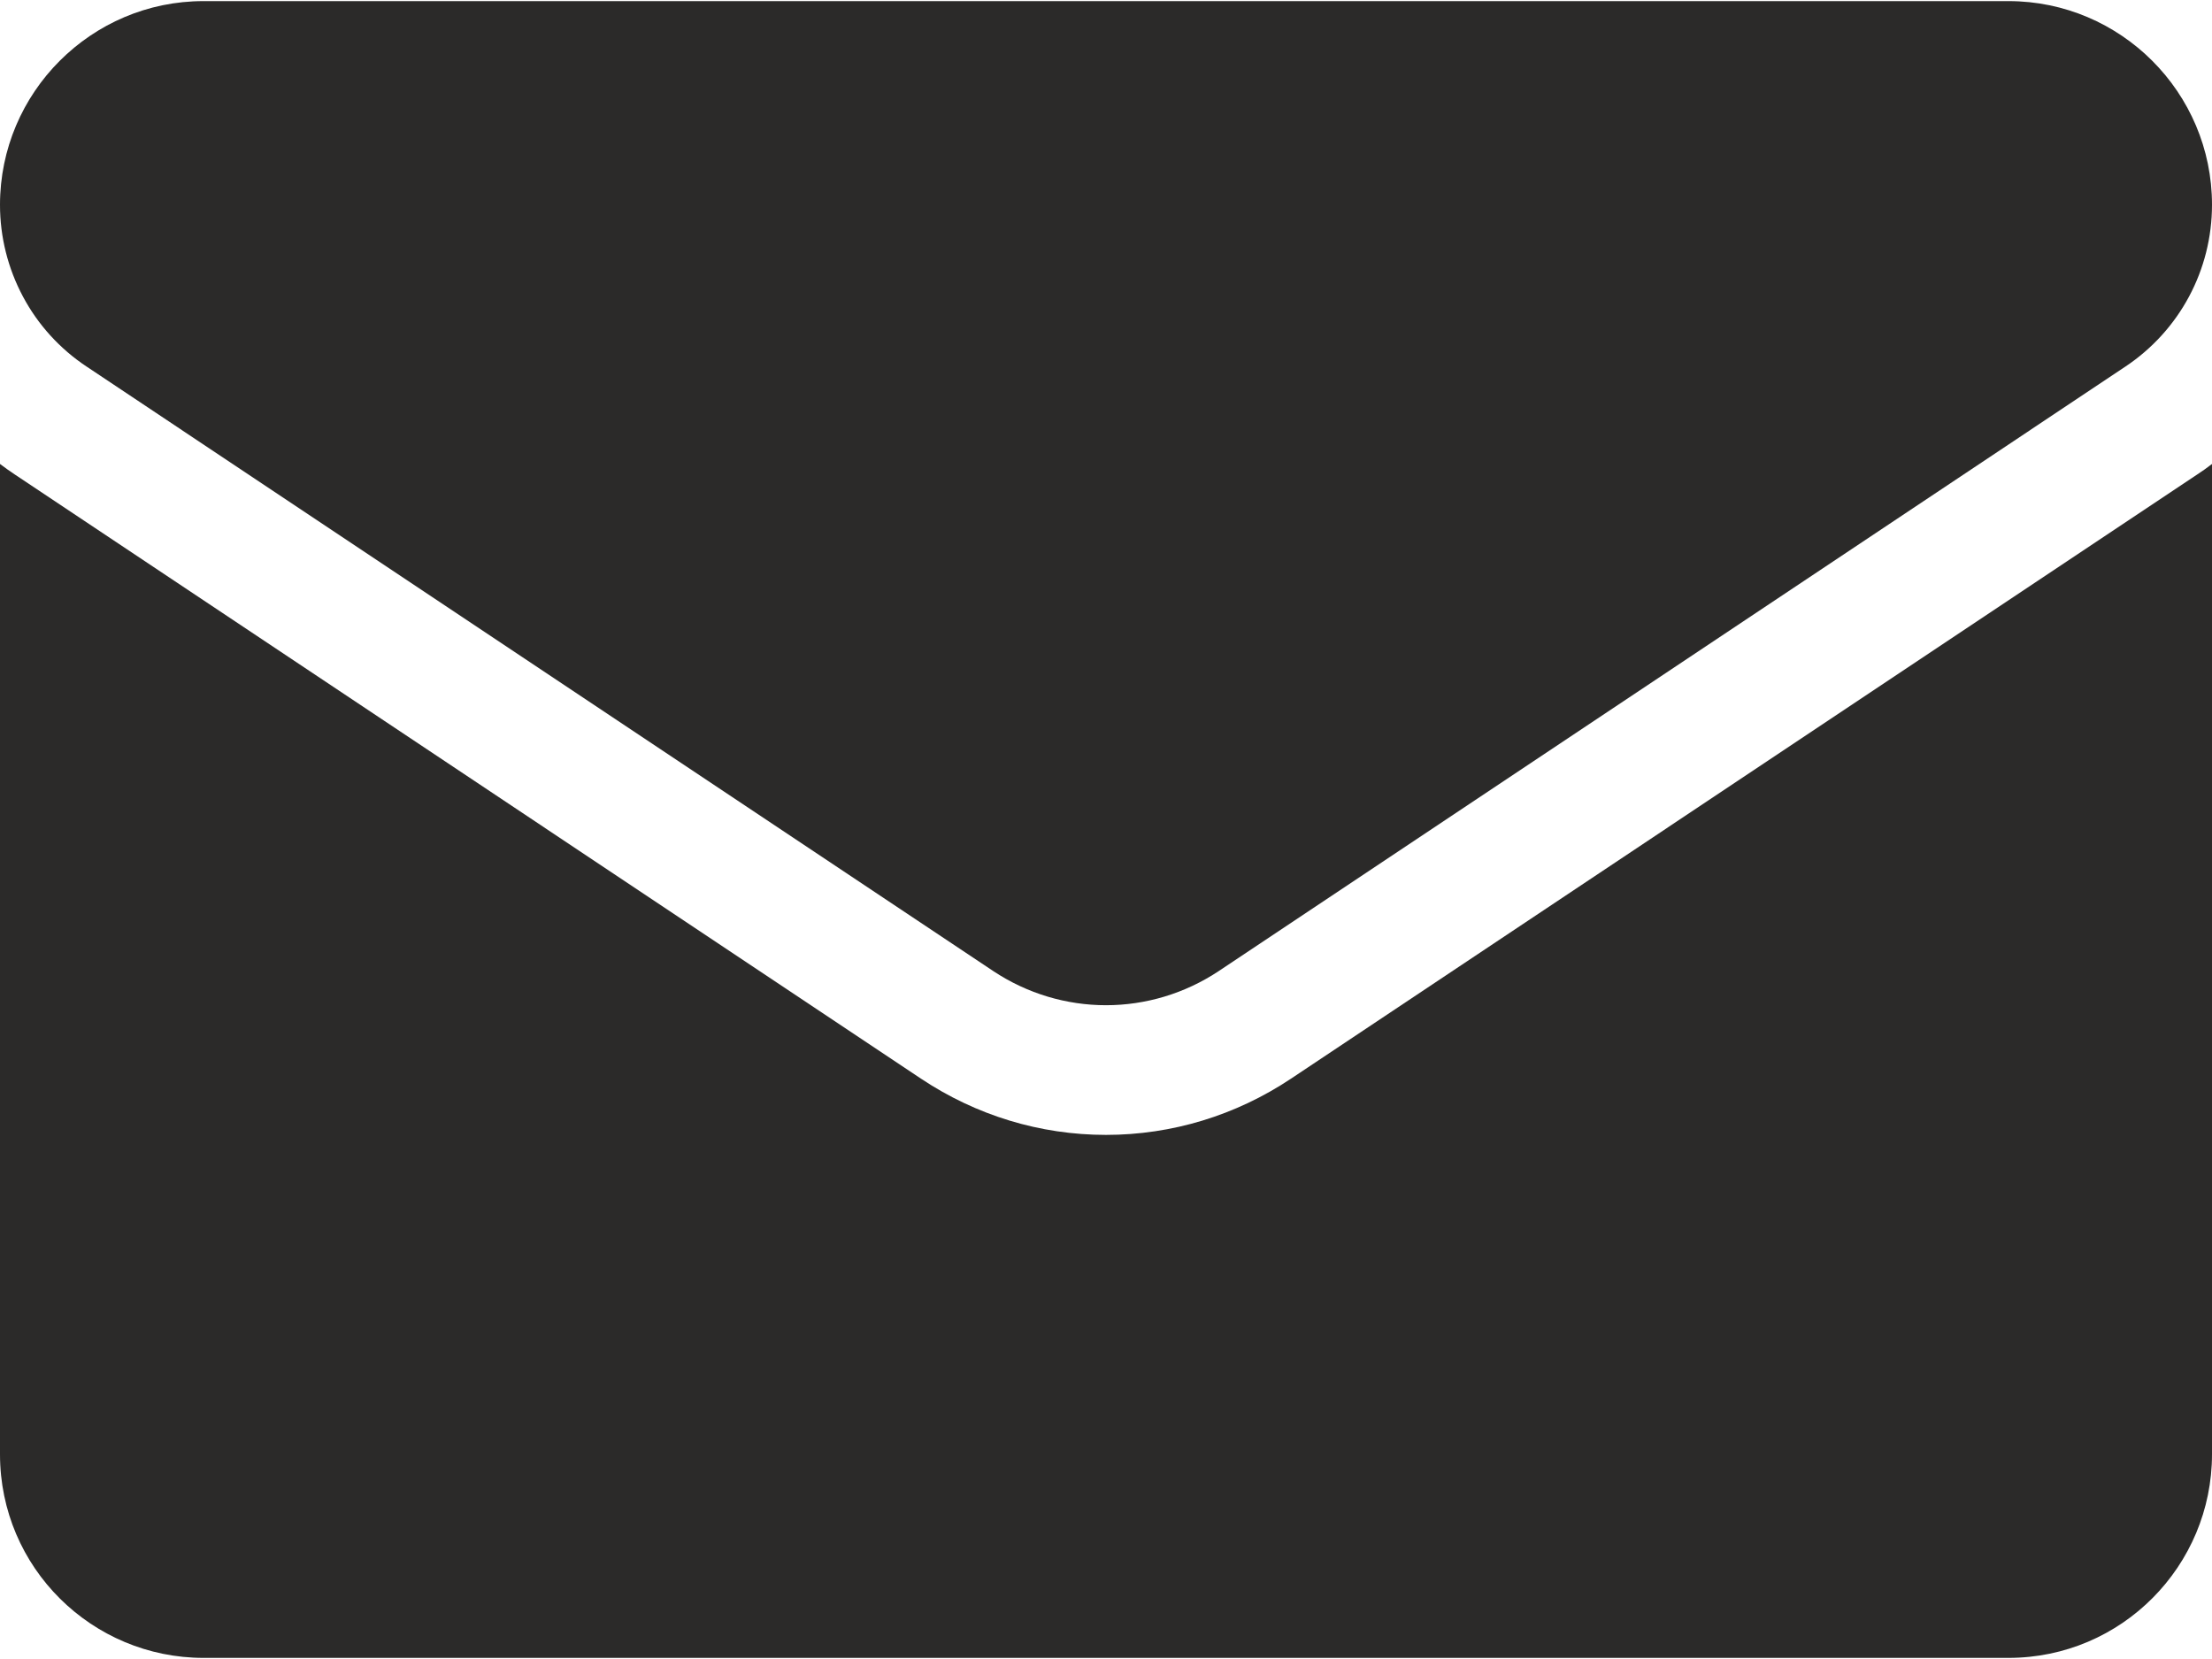
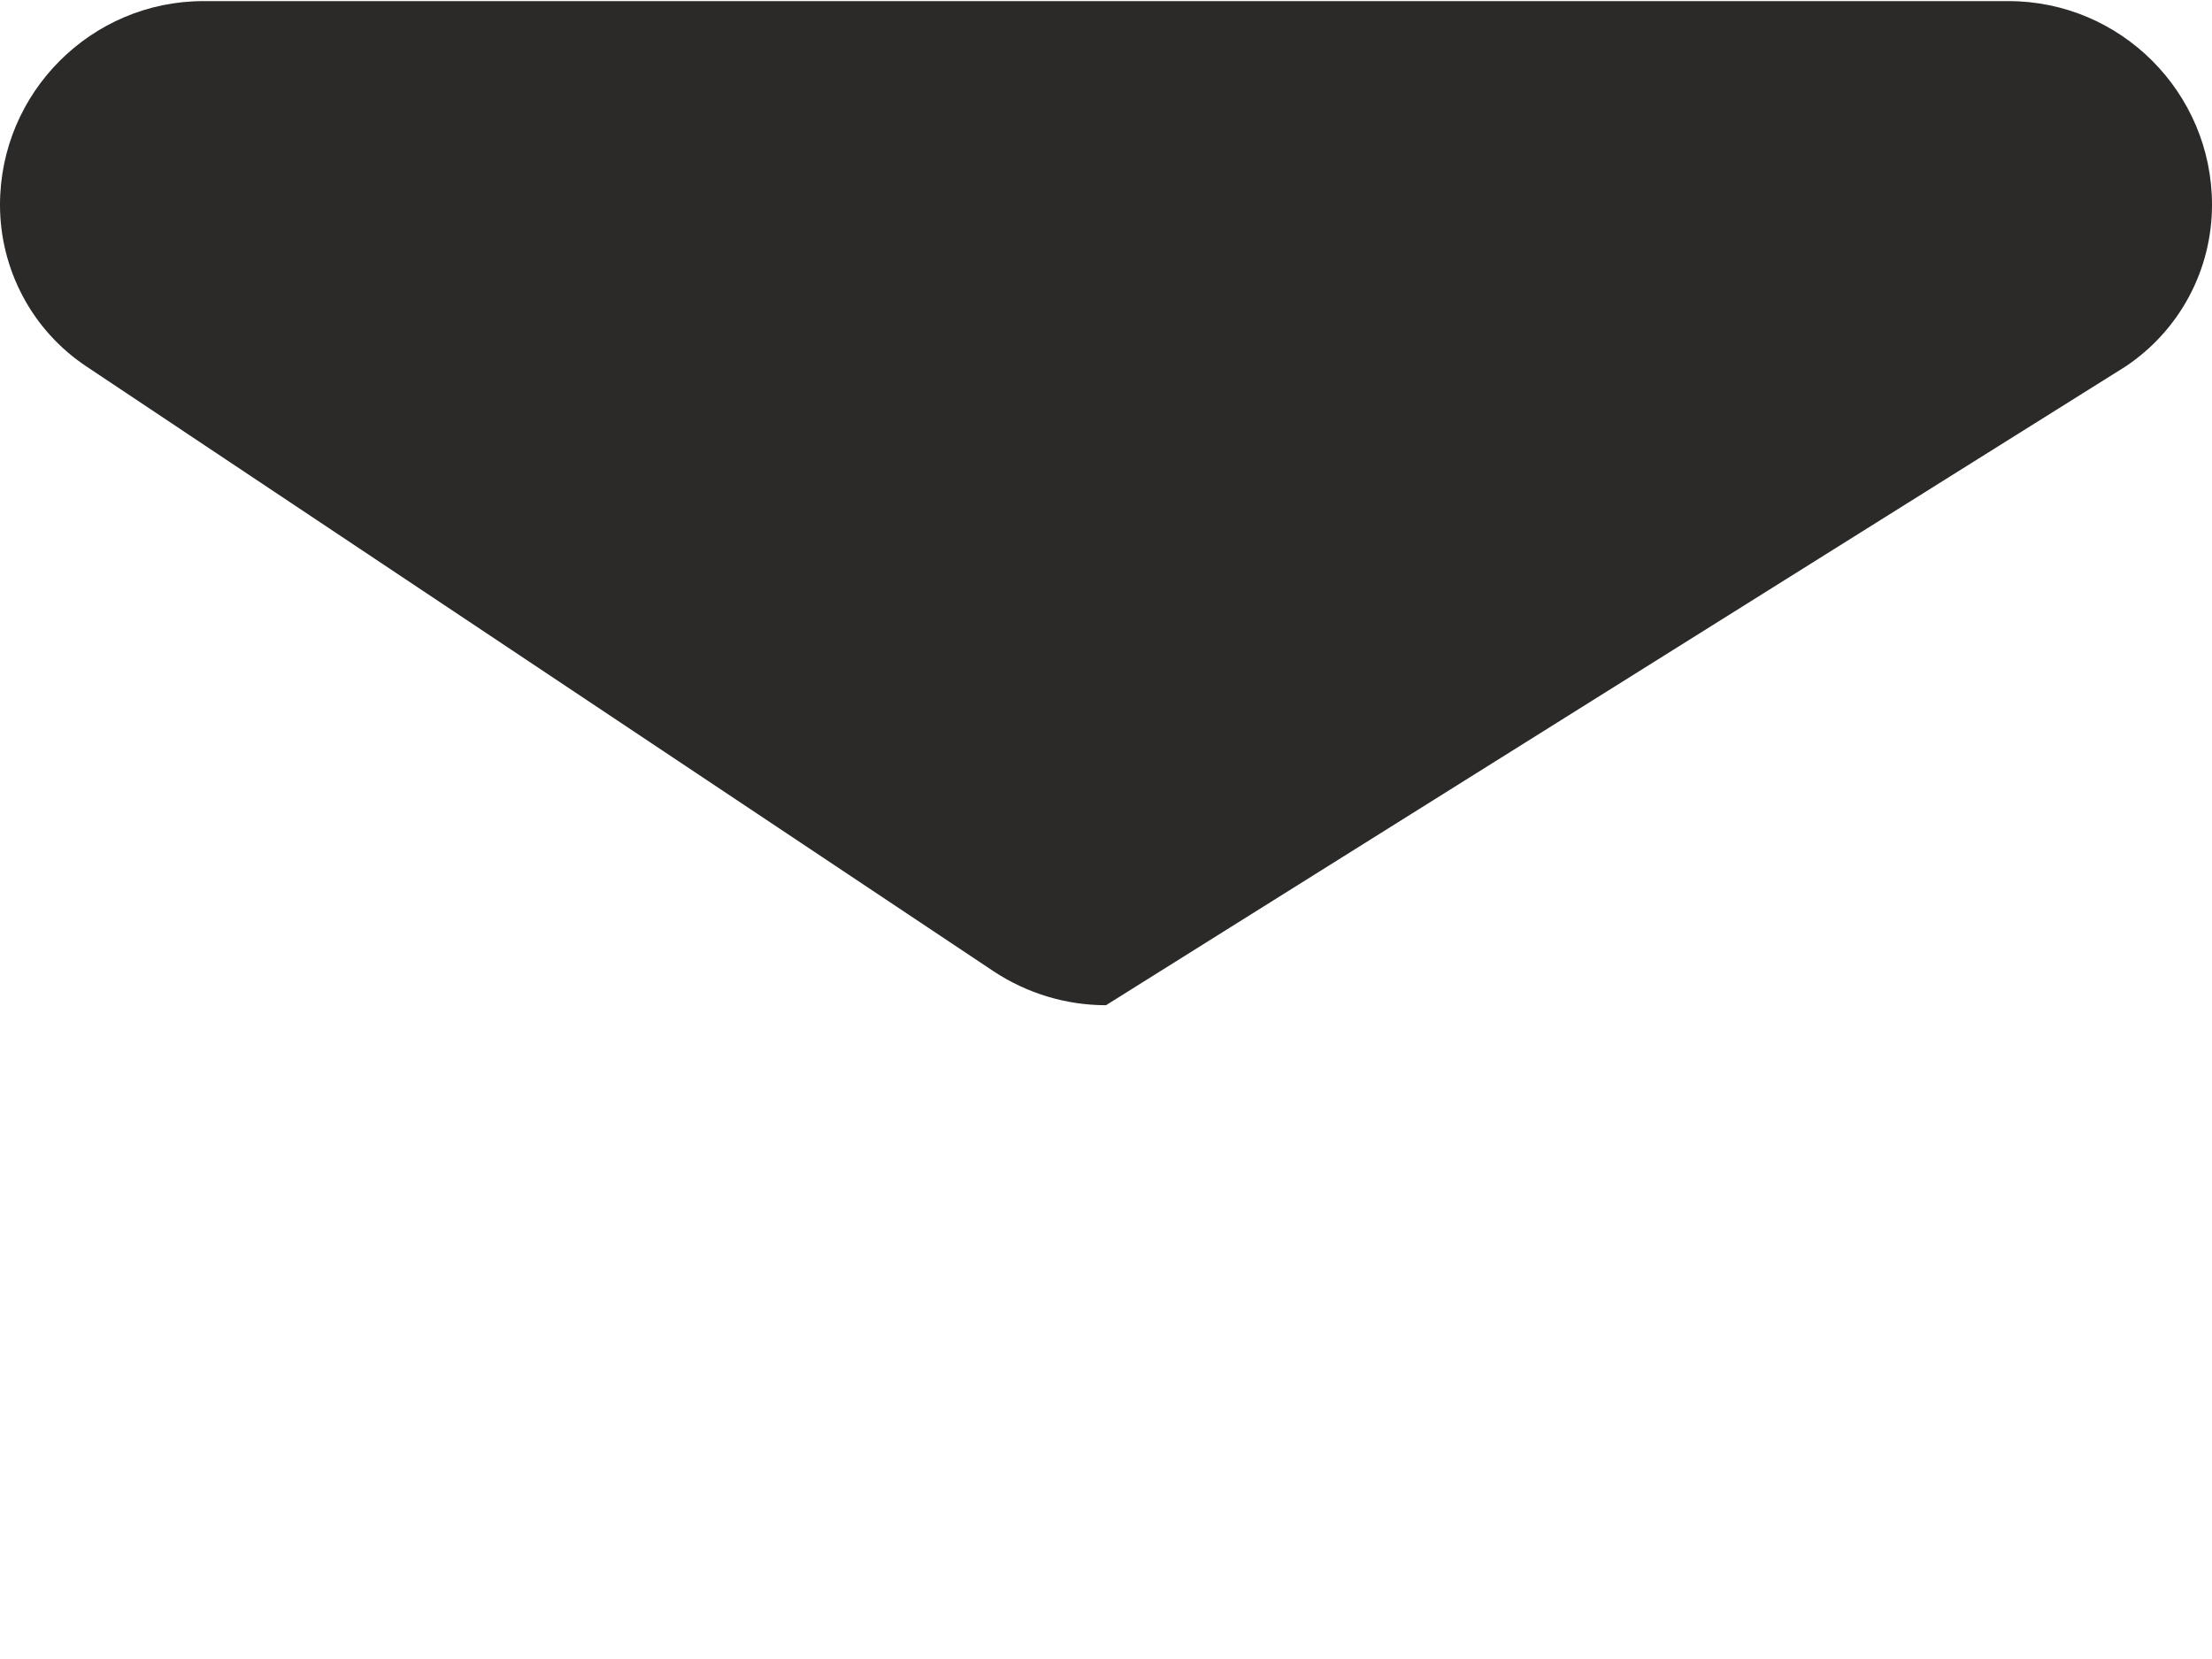
<svg xmlns="http://www.w3.org/2000/svg" width="16" height="12" viewBox="0 0 16 12" fill="none">
-   <path d="M9.337 7.803C8.939 8.068 8.477 8.209 8 8.209C7.523 8.209 7.061 8.068 6.663 7.803L0.107 3.432C0.07 3.408 0.035 3.382 0 3.356L0 10.519C0 11.34 0.666 11.992 1.473 11.992H14.527C15.348 11.992 16 11.325 16 10.519V3.356C15.965 3.383 15.93 3.408 15.893 3.432L9.337 7.803Z" fill="#2B2A29" />
-   <path d="M0.627 2.652L7.183 7.023C7.431 7.188 7.716 7.271 8 7.271C8.284 7.271 8.569 7.188 8.817 7.023L15.373 2.652C15.766 2.39 16 1.953 16 1.481C16 0.669 15.339 0.008 14.528 0.008H1.472C0.661 0.008 7.75033e-07 0.669 7.75033e-07 1.482C-0 1.713 0.057 1.941 0.166 2.145C0.275 2.35 0.434 2.524 0.627 2.652Z" fill="#2B2A29" />
+   <path d="M0.627 2.652L7.183 7.023C7.431 7.188 7.716 7.271 8 7.271L15.373 2.652C15.766 2.39 16 1.953 16 1.481C16 0.669 15.339 0.008 14.528 0.008H1.472C0.661 0.008 7.75033e-07 0.669 7.75033e-07 1.482C-0 1.713 0.057 1.941 0.166 2.145C0.275 2.35 0.434 2.524 0.627 2.652Z" fill="#2B2A29" />
</svg>